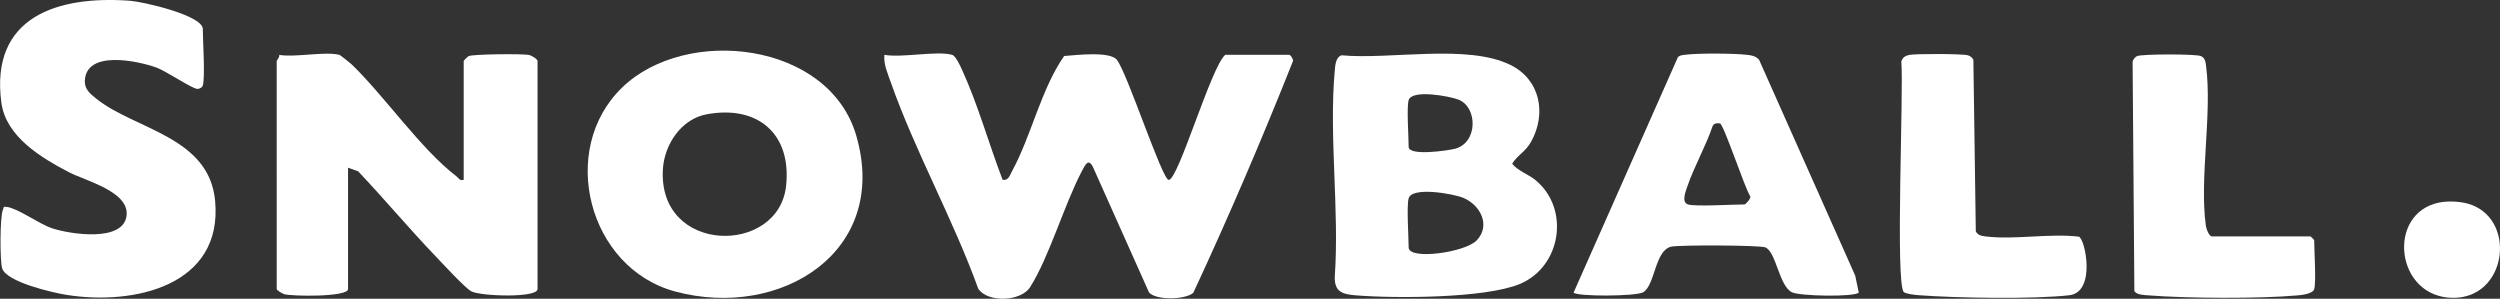
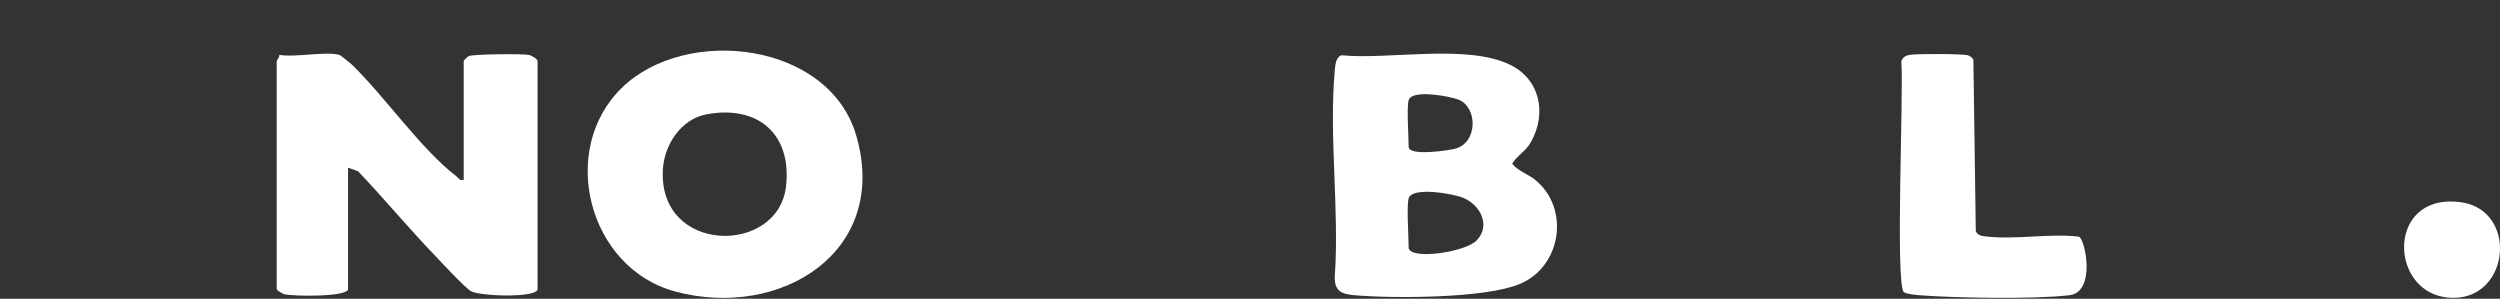
<svg xmlns="http://www.w3.org/2000/svg" id="Layer_2" data-name="Layer 2" viewBox="0 0 507.49 60.64">
  <rect x="0" y="0" width="507.49" height="60.64" fill="#333333" stroke="none" />
  <defs>
    <style>
      .cls-1 {
        fill: #fff;
      }
    </style>
  </defs>
  <g id="Layer_1-2" data-name="Layer 1">
    <g>
-       <path class="cls-1" d="M193.28,11.13c.72.21,1.65,2.25,1.99,2.99,3.28,7.16,5.44,15.04,8.26,22.39,1.2.2,1.49-.99,1.93-1.8,3.93-7.22,5.81-16.48,10.55-23.34,2.33-.17,9.29-1.03,10.71.78,2.07,2.54,9.19,24.34,10.52,24.37,1.96.05,8.6-22.99,11.48-25.39h12.99c.25,0,.82.83.77,1.24-6.28,15.82-13.06,31.64-20.24,47.06-1.65,1.45-7.51,1.55-8.98-.04l-11.24-25.14c-.99-2.37-1.69-.89-2.46.59-3.57,6.83-6.58,17.34-10.45,23.44-1.9,3-8.68,3.17-10.53.33-5.06-14.05-12.89-28.02-17.79-42.01-.62-1.77-1.45-3.54-1.26-5.47,3.53.65,10.7-.87,13.74,0Z" />
      <path class="cls-1" d="M68.9,11.13c.15.04,2.19,1.65,2.52,1.97,6.73,6.53,14.07,17.22,21.21,22.67.5.38.63.96,1.5.74V12.38c0-.09.77-.88,1.01-.99.88-.41,10.89-.5,12.22-.24.55.1,1.76.86,1.76,1.23v46.3c0,1.84-11.51,1.47-13.45.46-1.26-.66-5.93-5.76-7.29-7.17-5.36-5.58-10.37-11.6-15.7-17.21l-2.03-.72v24.64c0,1.65-11.53,1.5-13.01,1.02-.38-.12-1.47-.8-1.47-1.02V12.38c0-.16.66-.76.5-1.24,3.31.56,9.31-.76,12.24,0Z" />
-       <path class="cls-1" d="M41.17,17.36c-.11.39-.69.72-1.16.68-1.1-.1-6.27-3.59-8.19-4.3-3.83-1.4-14.38-3.65-14.6,2.68-.06,1.74,1.11,2.63,2.31,3.6,7.83,6.3,22.92,7.66,24.14,20.75,1.61,17.28-16.54,21.26-30.15,19.09-2.87-.46-12.22-2.62-13.08-5.38-.48-1.55-.46-10.46.14-11.86.24-.56-.04-.74.86-.61,2.26.32,6.51,3.47,9.16,4.34,3.54,1.17,14.53,2.93,15.1-2.65.49-4.84-8.38-7.01-11.68-8.73-5.62-2.92-12.84-7.22-13.75-14.17C-2.05,3.31,11.82-.94,26.45.16c2.52.19,14.72,2.93,14.72,5.74,0,2.51.5,9.65,0,11.45Z" />
      <path class="cls-1" d="M126.27,17.78c13.03-12.61,42.02-9.31,47.55,9.76,6.84,23.57-15.37,37.37-36.74,31.64-17.7-4.75-23.83-28.81-10.81-41.39ZM143.45,23.2c-5.15.95-8.55,6.09-8.88,11.06-1.13,17.42,23.45,17.63,25,3.51,1.16-10.56-5.71-16.5-16.12-14.57Z" />
      <path class="cls-1" d="M272.3,11.22c9.82.94,25.54-2.37,34.33,1.97,6.03,2.98,7.34,9.85,4.21,15.52-1.19,2.16-2.7,2.65-3.88,4.53,1.25,1.52,3.19,2.06,4.71,3.3,7.1,5.8,5.29,17.66-3.24,21.14-7.07,2.89-25.3,2.92-33.23,2.27-2.65-.22-4.32-.68-4.25-3.73.96-13.5-1.2-28.56,0-41.86.09-1.04.18-2.74,1.35-3.13ZM285.95,20.34c-.43,1.52,0,7.34,0,9.46,0,1.97,8.14.73,9.4.4,4.67-1.2,4.65-8.44.71-9.98-1.76-.69-9.48-2.14-10.11.12ZM285.95,40.26c-.44,1.58,0,7.75,0,9.96,0,2.64,11.47,1.03,13.81-1.42,2.89-3,.79-7.17-2.72-8.64-1.97-.82-10.4-2.34-11.09.1Z" />
-       <path class="cls-1" d="M377.32,59.38c-.64.93-11.98.77-13.59-.06-2.61-1.35-3.14-8.11-5.36-9.1-1.03-.46-17.46-.52-19.12-.15-3.34.74-3.26,7.85-5.7,9.26-1.48.85-13.39.89-14.12.07l21.18-47.8c.43-.41.96-.42,1.51-.49,2.58-.33,9.9-.29,12.52.02.95.11,1.81.24,2.46,1.03l19.5,43.79.72,3.43ZM342.65,41.5c1.55.47,9.14,0,11.49,0,.16,0,1.32-1.13,1.16-1.65-1.15-1.7-5.37-14.63-6.16-14.79-.56-.11-1.19-.06-1.48.52-1.38,4.09-3.78,8.26-5.14,12.29-.31.91-1.27,3.19.13,3.62Z" />
      <path class="cls-1" d="M386.48,59.3c-1.79-1.52,0-41.41-.52-46.83.27-.82.84-1.18,1.66-1.33,1.32-.25,10.78-.24,11.87.09.49.14.85.47,1.1.89l.49,34.85c.46.83,1.13.91,1.98,1.02,5.77.74,13-.66,18.94.05,1.3.44,3.53,11.25-1.92,11.89-7.22.84-23.02.57-30.5,0-.73-.05-2.65-.25-3.11-.64Z" />
-       <path class="cls-1" d="M469.78,58.68c-.28.93-2.35,1.19-3.22,1.27-7.76.71-22.69.63-30.52,0-.84-.07-2.27-.08-2.77-.85l-.36-46.61c.13-.44.48-.9.9-1.1.92-.44,12.05-.46,12.99,0,.83.4.92,1.17,1.02,1.97,1.27,9.79-1.36,22.68-.05,32.41.09.66.64,2.22,1.27,2.22h19.98c.05,0,.75.69.75.75,0,2.09.43,8.55,0,9.96Z" />
      <path class="cls-1" d="M495.12,41.12c2.01-.41,4.84-.24,6.75.52,8.98,3.57,6.84,18.84-3.87,18.82-11.77-.02-13.63-17.15-2.88-19.34Z" />
    </g>
  </g>
</svg>